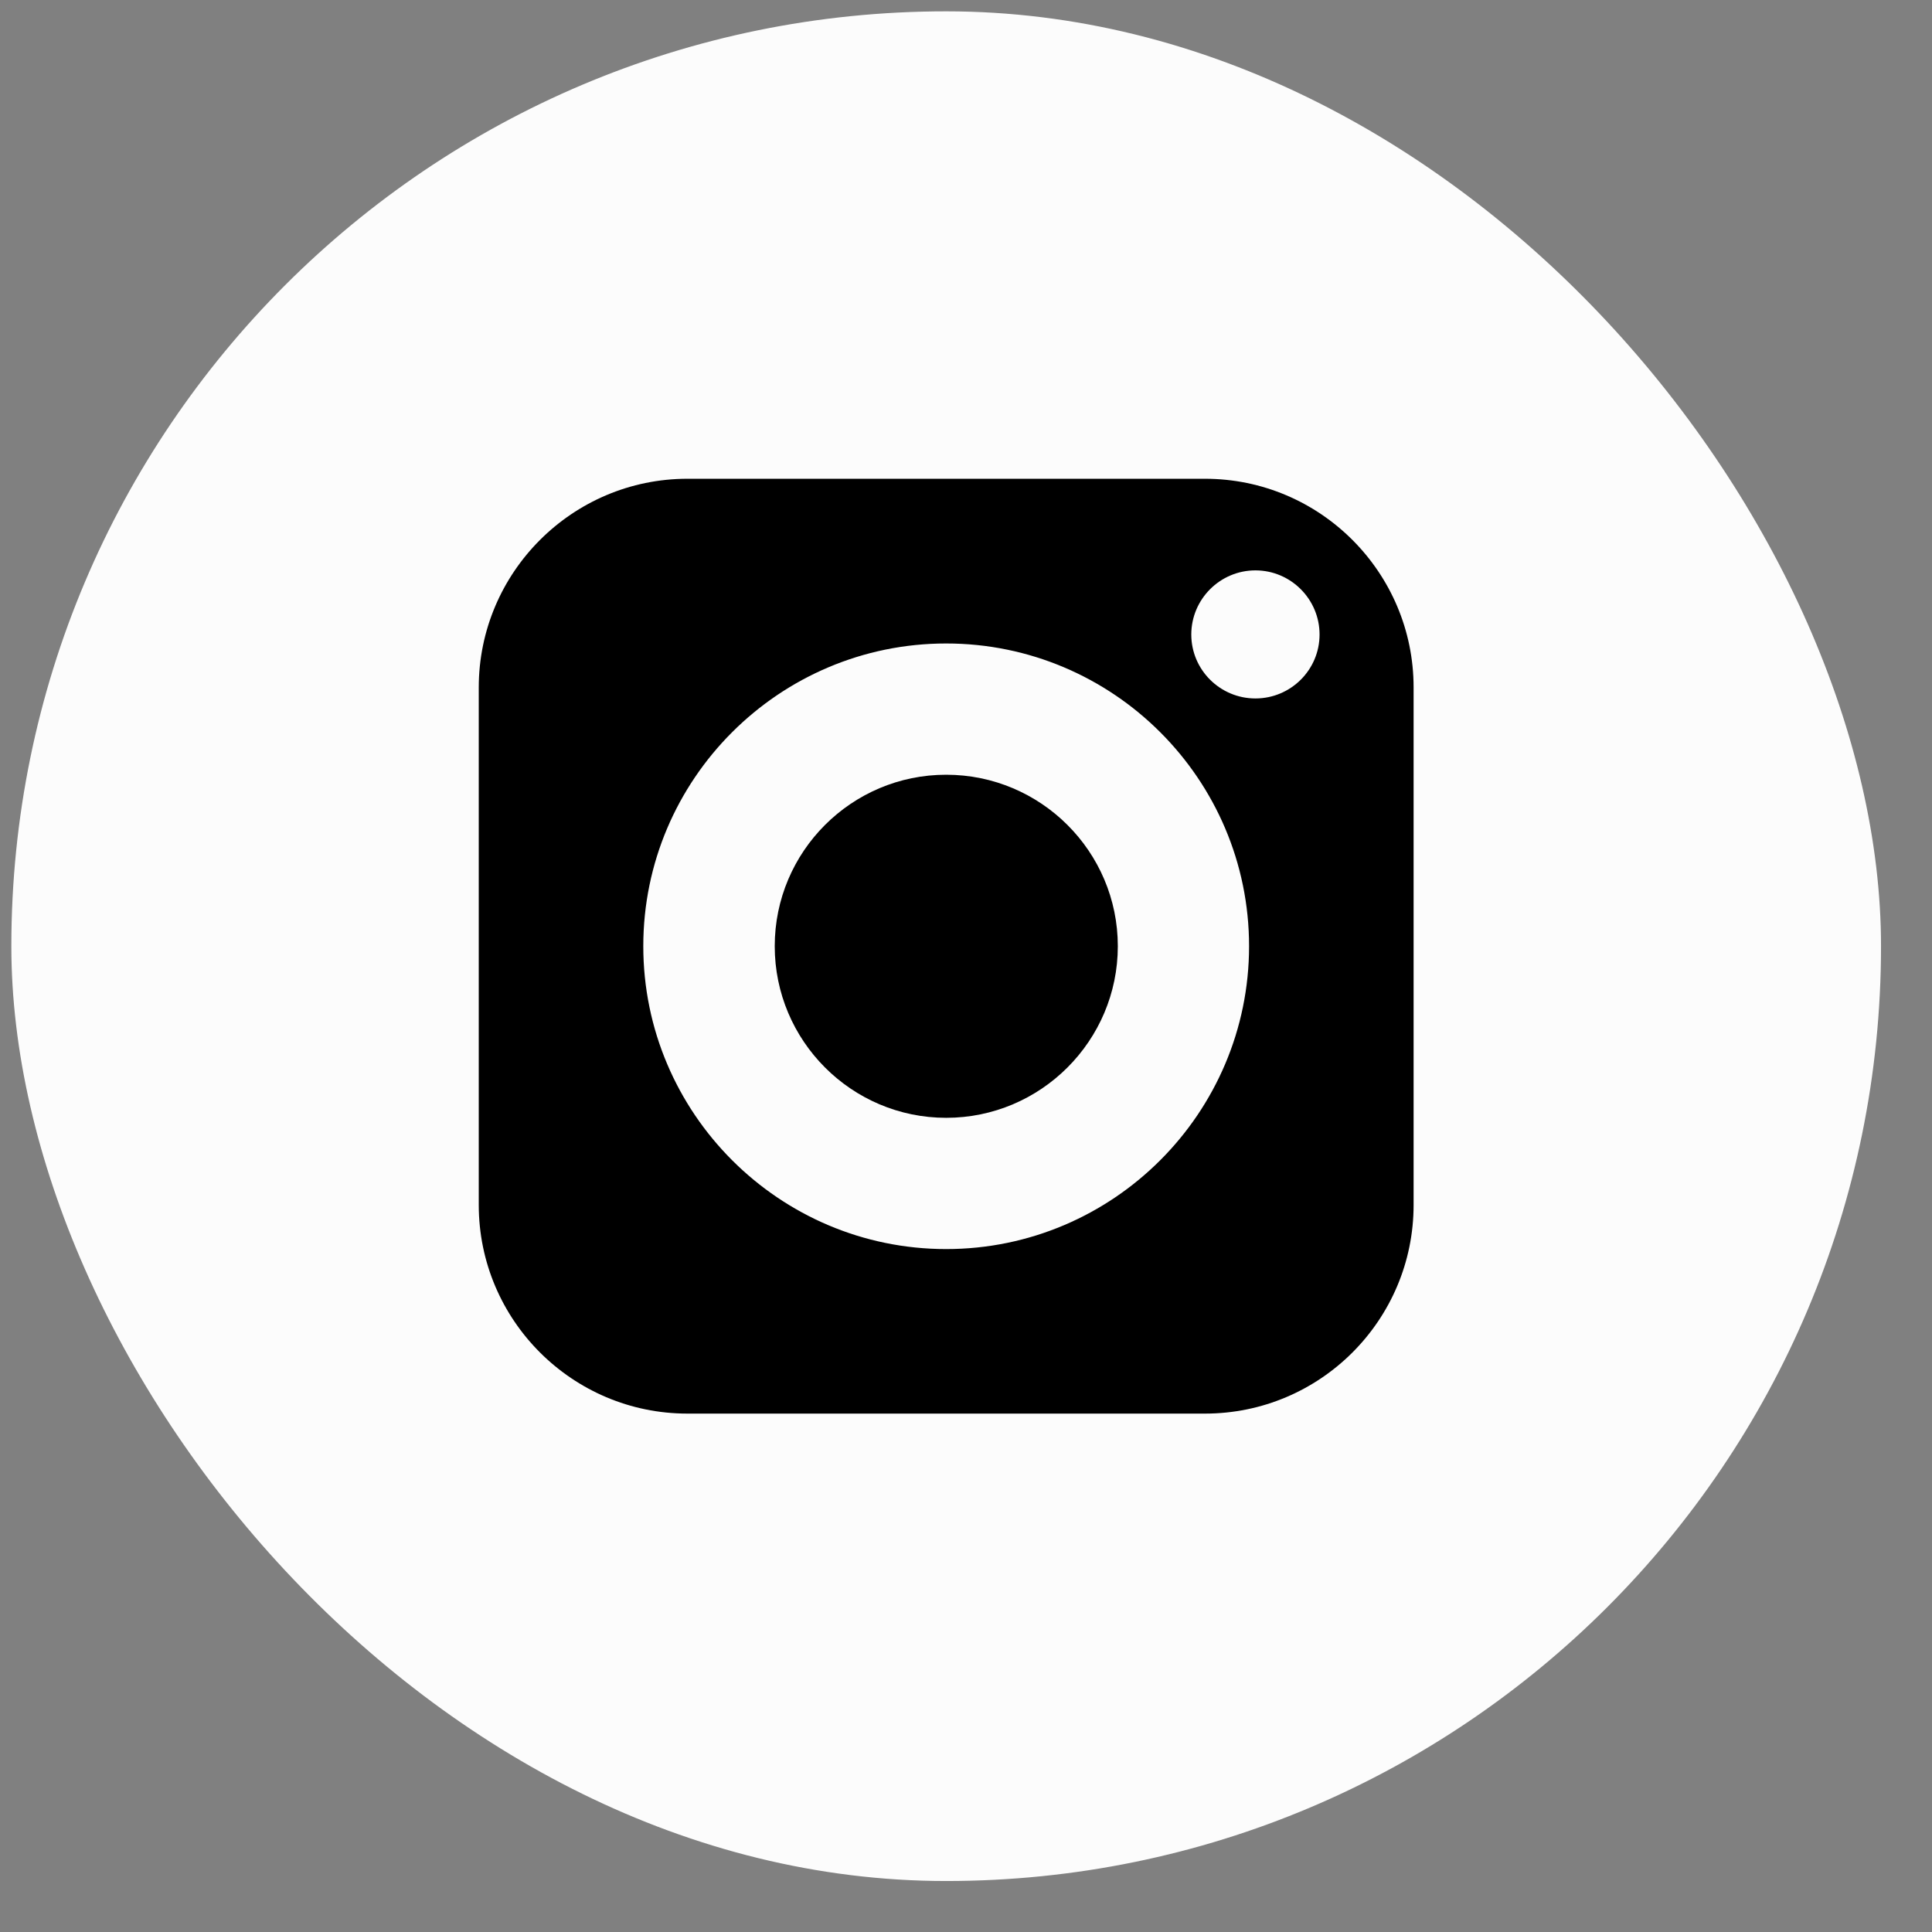
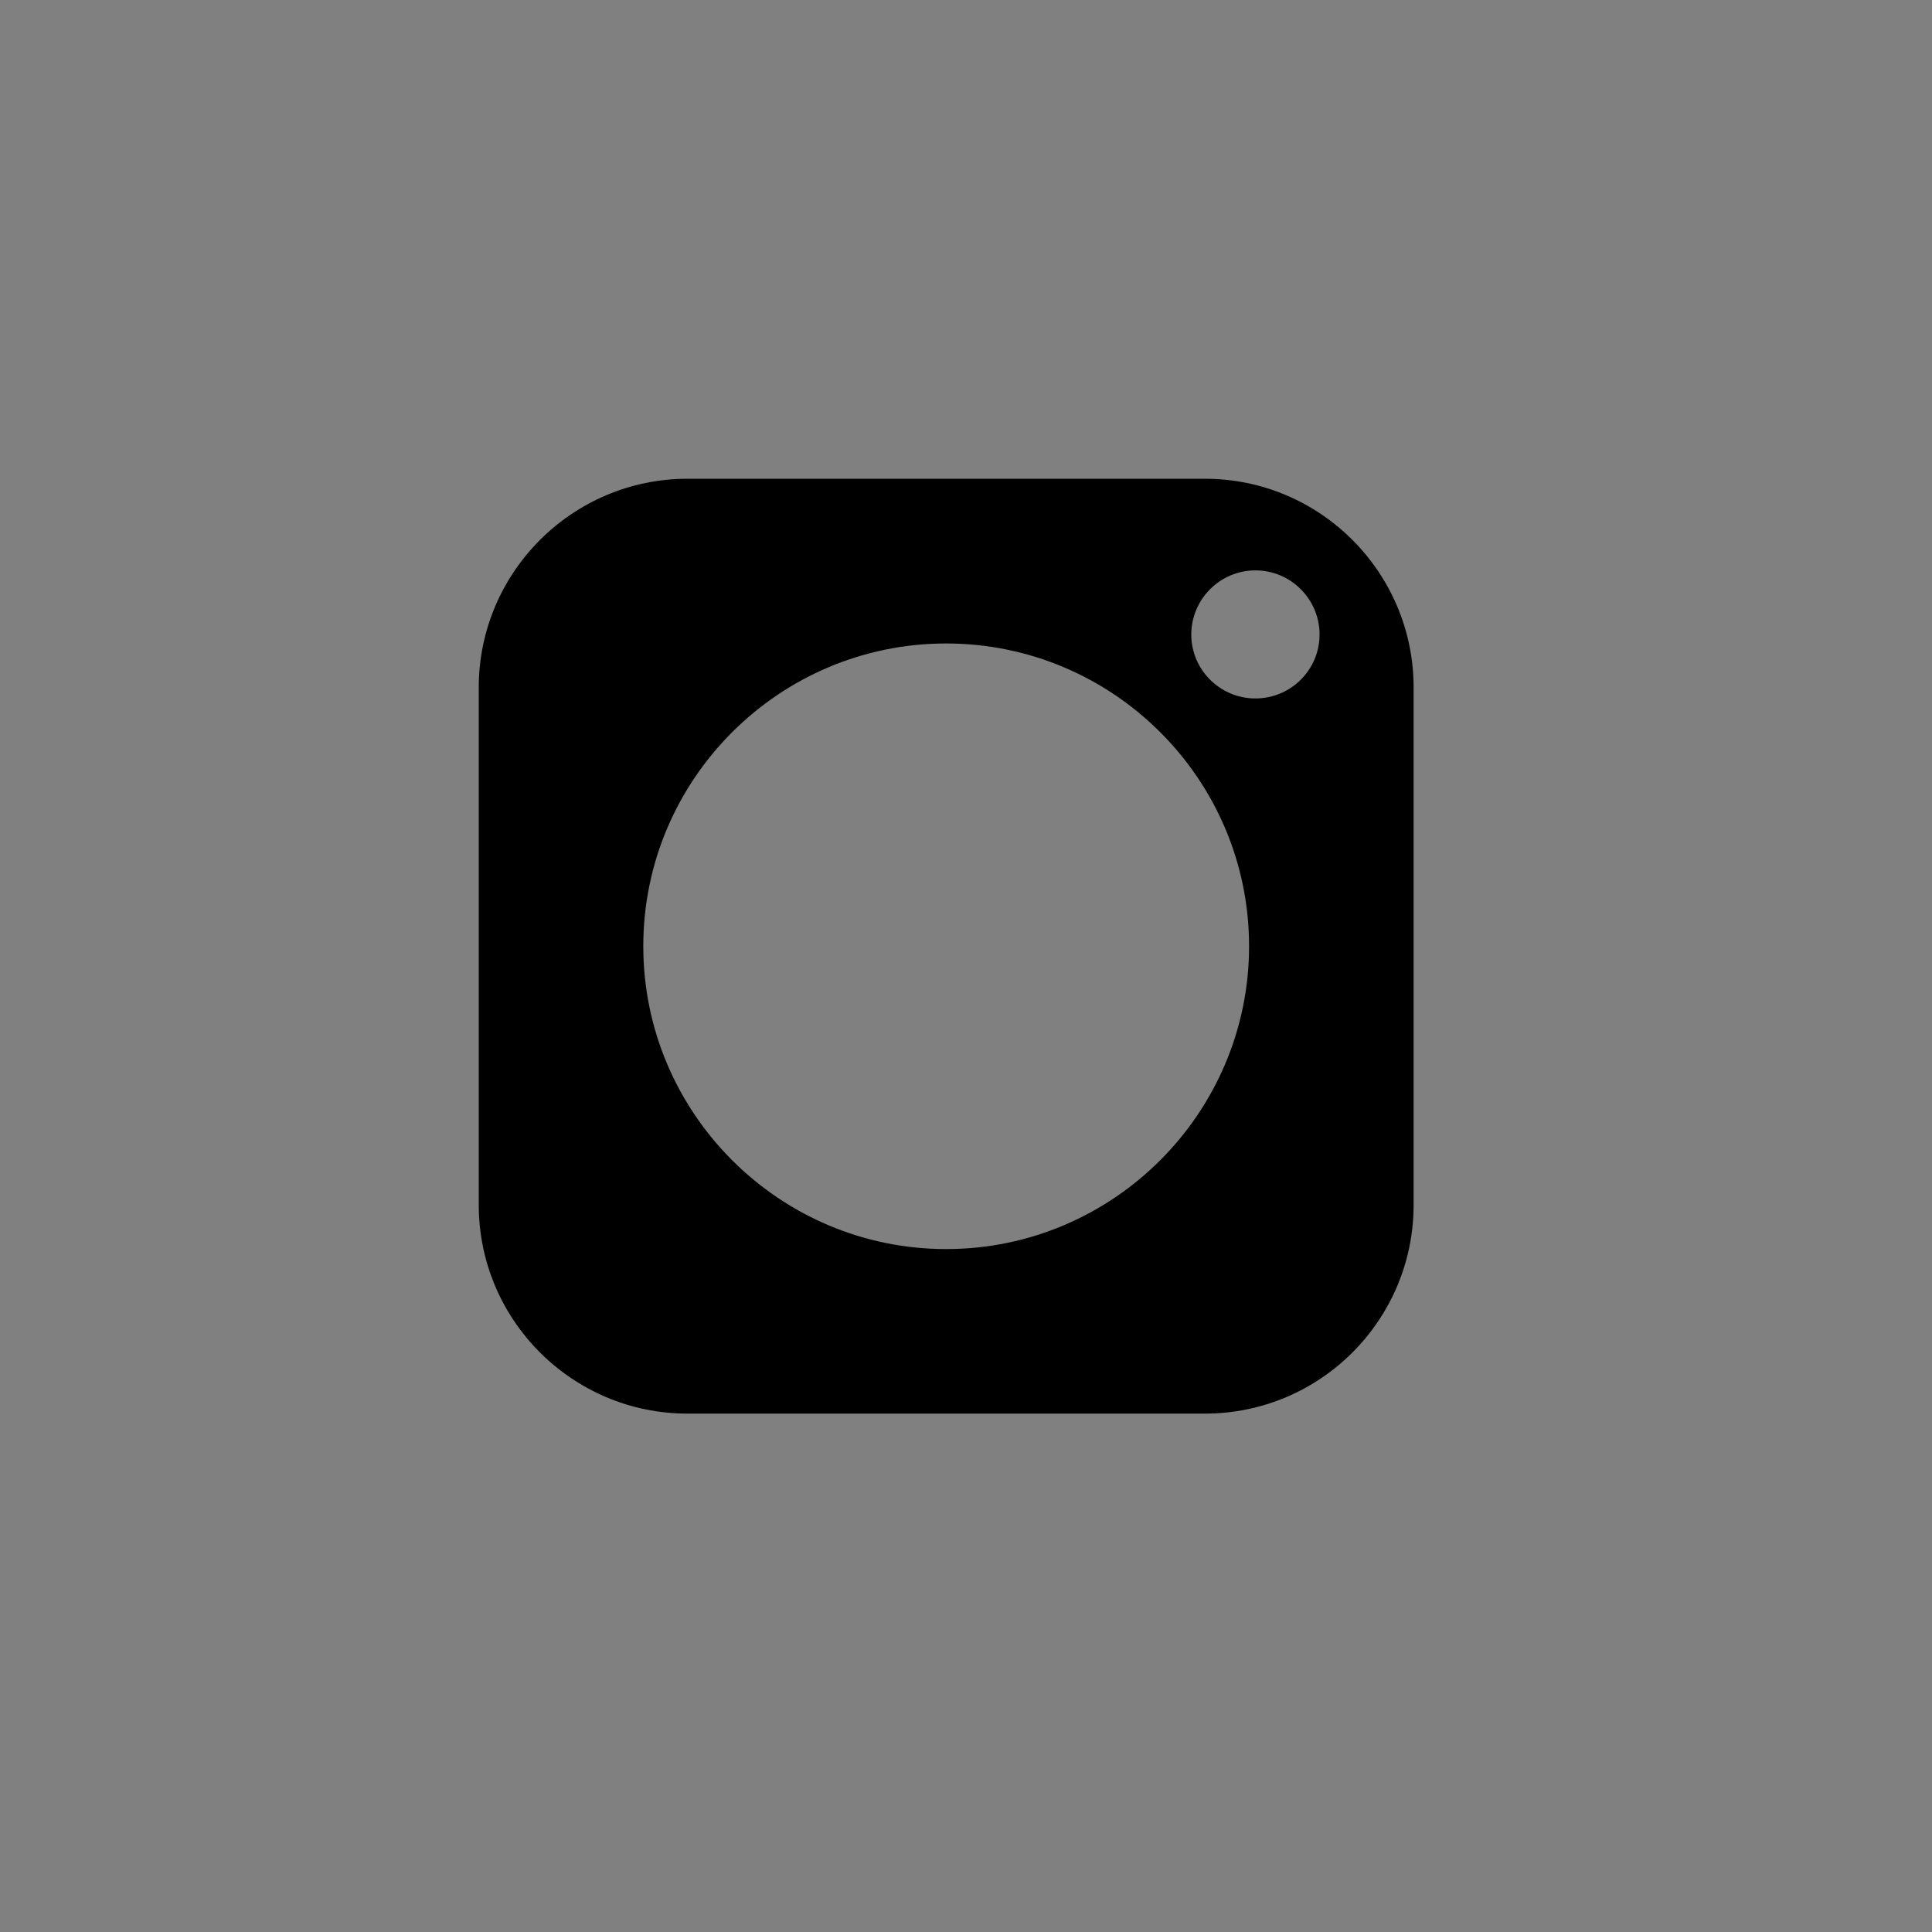
<svg xmlns="http://www.w3.org/2000/svg" width="31" height="31" viewBox="0 0 31 31" fill="none">
  <rect x="0" y="0" width="31" height="31" fill="#808080" stroke="none" />
-   <rect x="0.182" y="0.182" width="30" height="30" rx="15" fill="#FCFCFC" />
-   <path d="M15.182 12.431C13.664 12.431 12.431 13.664 12.431 15.182C12.431 16.7 13.664 17.936 15.182 17.936C16.7 17.936 17.936 16.7 17.936 15.182C17.936 13.664 16.7 12.431 15.182 12.431Z" fill="black" />
  <path d="M19.334 7.682H11.03C9.185 7.682 7.682 9.185 7.682 11.03V19.334C7.682 21.182 9.185 22.682 11.03 22.682H19.334C21.182 22.682 22.682 21.182 22.682 19.334V11.03C22.682 9.185 21.182 7.682 19.334 7.682ZM15.182 20.042C12.503 20.042 10.322 17.861 10.322 15.182C10.322 12.503 12.503 10.325 15.182 10.325C17.861 10.325 20.042 12.503 20.042 15.182C20.042 17.861 17.861 20.042 15.182 20.042ZM20.144 11.207C19.577 11.207 19.115 10.748 19.115 10.181C19.115 9.614 19.577 9.152 20.144 9.152C20.711 9.152 21.173 9.614 21.173 10.181C21.173 10.748 20.711 11.207 20.144 11.207Z" fill="black" />
</svg>